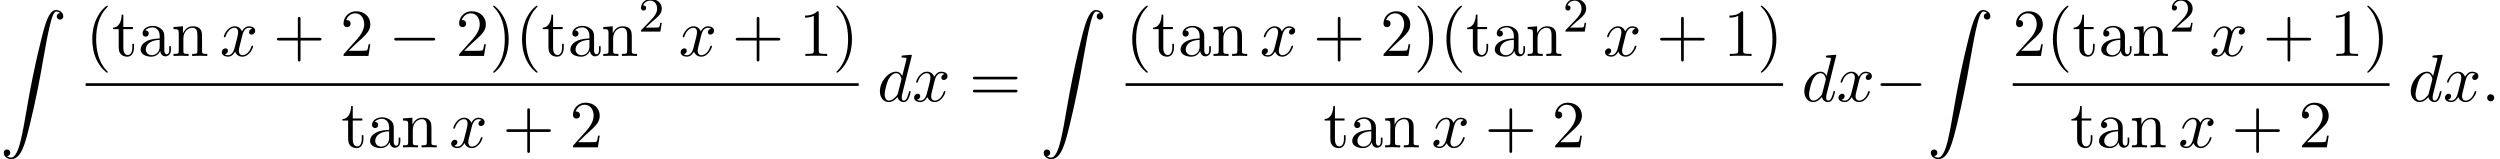
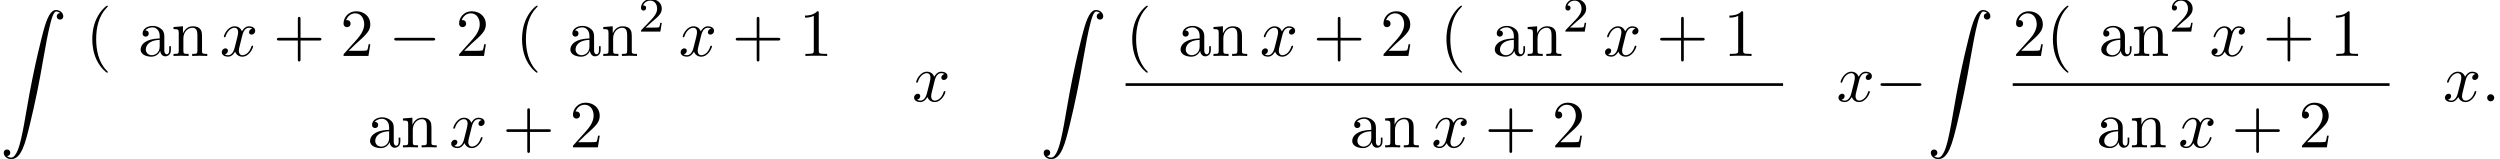
<svg xmlns="http://www.w3.org/2000/svg" xmlns:xlink="http://www.w3.org/1999/xlink" version="1.1" width="406.464pt" height="25.869pt" viewBox="53.798 80.697 406.464 25.869">
  <defs>
    <path id="g0-90" d="M1.135 23.749C1.484 23.727 1.669 23.487 1.669 23.215C1.669 22.855 1.396 22.68 1.145 22.68C.884 22.68 .611 22.844 .611 23.225C.611 23.782 1.156 24.24 1.822 24.24C3.48 24.24 4.102 21.687 4.876 18.524C5.716 15.076 6.425 11.596 7.015 8.095C7.418 5.771 7.822 3.589 8.193 2.182C8.324 1.647 8.695 .24 9.12 .24C9.458 .24 9.731 .447 9.775 .491C9.415 .513 9.229 .753 9.229 1.025C9.229 1.385 9.502 1.56 9.753 1.56C10.015 1.56 10.287 1.396 10.287 1.015C10.287 .425 9.698 0 9.098 0C8.269 0 7.658 1.189 7.058 3.415C7.025 3.535 5.542 9.011 4.342 16.145C4.058 17.815 3.742 19.636 3.382 21.153C3.185 21.949 2.684 24 1.8 24C1.407 24 1.145 23.749 1.135 23.749Z" />
    <path id="g3-50" d="M2.248-1.626C2.375-1.745 2.71-2.008 2.837-2.12C3.332-2.574 3.802-3.013 3.802-3.738C3.802-4.686 3.005-5.3 2.008-5.3C1.052-5.3 .422-4.575 .422-3.866C.422-3.475 .733-3.419 .845-3.419C1.012-3.419 1.259-3.539 1.259-3.842C1.259-4.256 .861-4.256 .765-4.256C.996-4.838 1.53-5.037 1.921-5.037C2.662-5.037 3.045-4.407 3.045-3.738C3.045-2.909 2.463-2.303 1.522-1.339L.518-.303C.422-.215 .422-.199 .422 0H3.571L3.802-1.427H3.555C3.531-1.267 3.467-.869 3.371-.717C3.324-.654 2.718-.654 2.59-.654H1.172L2.248-1.626Z" />
    <path id="g1-0" d="M7.189-2.509C7.375-2.509 7.571-2.509 7.571-2.727S7.375-2.945 7.189-2.945H1.287C1.102-2.945 .905-2.945 .905-2.727S1.102-2.509 1.287-2.509H7.189Z" />
    <path id="g2-58" d="M2.095-.578C2.095-.895 1.833-1.156 1.516-1.156S.938-.895 .938-.578S1.2 0 1.516 0S2.095-.262 2.095-.578Z" />
-     <path id="g2-100" d="M5.629-7.451C5.629-7.462 5.629-7.571 5.487-7.571C5.324-7.571 4.287-7.473 4.102-7.451C4.015-7.44 3.949-7.385 3.949-7.244C3.949-7.113 4.047-7.113 4.211-7.113C4.735-7.113 4.756-7.036 4.756-6.927L4.724-6.709L4.069-4.124C3.873-4.527 3.556-4.822 3.065-4.822C1.789-4.822 .436-3.218 .436-1.625C.436-.6 1.036 .12 1.887 .12C2.105 .12 2.651 .076 3.305-.698C3.393-.24 3.775 .12 4.298 .12C4.68 .12 4.931-.131 5.105-.48C5.291-.873 5.433-1.538 5.433-1.56C5.433-1.669 5.335-1.669 5.302-1.669C5.193-1.669 5.182-1.625 5.149-1.473C4.964-.764 4.767-.12 4.32-.12C4.025-.12 3.993-.404 3.993-.622C3.993-.884 4.015-.96 4.058-1.145L5.629-7.451ZM3.36-1.298C3.305-1.102 3.305-1.08 3.142-.895C2.662-.295 2.215-.12 1.909-.12C1.364-.12 1.211-.72 1.211-1.145C1.211-1.691 1.56-3.033 1.811-3.535C2.149-4.178 2.64-4.582 3.076-4.582C3.785-4.582 3.938-3.687 3.938-3.622S3.916-3.491 3.905-3.436L3.36-1.298Z" />
    <path id="g2-120" d="M3.644-3.295C3.709-3.578 3.96-4.582 4.724-4.582C4.778-4.582 5.04-4.582 5.269-4.44C4.964-4.385 4.745-4.113 4.745-3.851C4.745-3.676 4.865-3.469 5.16-3.469C5.4-3.469 5.749-3.665 5.749-4.102C5.749-4.669 5.105-4.822 4.735-4.822C4.102-4.822 3.72-4.244 3.589-3.993C3.316-4.713 2.727-4.822 2.411-4.822C1.276-4.822 .655-3.415 .655-3.142C.655-3.033 .764-3.033 .785-3.033C.873-3.033 .905-3.055 .927-3.153C1.298-4.309 2.018-4.582 2.389-4.582C2.596-4.582 2.978-4.484 2.978-3.851C2.978-3.513 2.793-2.782 2.389-1.255C2.215-.578 1.833-.12 1.353-.12C1.287-.12 1.036-.12 .807-.262C1.08-.316 1.32-.545 1.32-.851C1.32-1.145 1.08-1.233 .916-1.233C.589-1.233 .316-.949 .316-.6C.316-.098 .862 .12 1.342 .12C2.062 .12 2.455-.644 2.487-.709C2.618-.305 3.011 .12 3.665 .12C4.789 .12 5.411-1.287 5.411-1.56C5.411-1.669 5.313-1.669 5.28-1.669C5.182-1.669 5.16-1.625 5.138-1.549C4.778-.382 4.036-.12 3.687-.12C3.262-.12 3.087-.469 3.087-.84C3.087-1.08 3.153-1.32 3.273-1.8L3.644-3.295Z" />
    <path id="g4-40" d="M3.611 2.618C3.611 2.585 3.611 2.564 3.425 2.378C2.062 1.004 1.713-1.058 1.713-2.727C1.713-4.625 2.127-6.524 3.469-7.887C3.611-8.018 3.611-8.04 3.611-8.073C3.611-8.149 3.567-8.182 3.502-8.182C3.393-8.182 2.411-7.44 1.767-6.055C1.211-4.855 1.08-3.644 1.08-2.727C1.08-1.876 1.2-.556 1.8 .676C2.455 2.018 3.393 2.727 3.502 2.727C3.567 2.727 3.611 2.695 3.611 2.618Z" />
-     <path id="g4-41" d="M3.153-2.727C3.153-3.578 3.033-4.898 2.433-6.131C1.778-7.473 .84-8.182 .731-8.182C.665-8.182 .622-8.138 .622-8.073C.622-8.04 .622-8.018 .829-7.822C1.898-6.742 2.52-5.007 2.52-2.727C2.52-.862 2.116 1.058 .764 2.433C.622 2.564 .622 2.585 .622 2.618C.622 2.684 .665 2.727 .731 2.727C.84 2.727 1.822 1.985 2.465 .6C3.022-.6 3.153-1.811 3.153-2.727Z" />
    <path id="g4-43" d="M4.462-2.509H7.505C7.658-2.509 7.865-2.509 7.865-2.727S7.658-2.945 7.505-2.945H4.462V-6C4.462-6.153 4.462-6.36 4.244-6.36S4.025-6.153 4.025-6V-2.945H.971C.818-2.945 .611-2.945 .611-2.727S.818-2.509 .971-2.509H4.025V.545C4.025 .698 4.025 .905 4.244 .905S4.462 .698 4.462 .545V-2.509Z" />
    <path id="g4-49" d="M3.207-6.982C3.207-7.244 3.207-7.265 2.956-7.265C2.28-6.567 1.32-6.567 .971-6.567V-6.229C1.189-6.229 1.833-6.229 2.4-6.513V-.862C2.4-.469 2.367-.338 1.385-.338H1.036V0C1.418-.033 2.367-.033 2.804-.033S4.189-.033 4.571 0V-.338H4.222C3.24-.338 3.207-.458 3.207-.862V-6.982Z" />
    <path id="g4-50" d="M1.385-.84L2.542-1.964C4.244-3.469 4.898-4.058 4.898-5.149C4.898-6.393 3.916-7.265 2.585-7.265C1.353-7.265 .545-6.262 .545-5.291C.545-4.68 1.091-4.68 1.124-4.68C1.309-4.68 1.691-4.811 1.691-5.258C1.691-5.542 1.495-5.825 1.113-5.825C1.025-5.825 1.004-5.825 .971-5.815C1.222-6.524 1.811-6.927 2.444-6.927C3.436-6.927 3.905-6.044 3.905-5.149C3.905-4.276 3.36-3.415 2.76-2.738L.665-.404C.545-.284 .545-.262 .545 0H4.593L4.898-1.898H4.625C4.571-1.571 4.495-1.091 4.385-.927C4.309-.84 3.589-.84 3.349-.84H1.385Z" />
-     <path id="g4-61" d="M7.495-3.567C7.658-3.567 7.865-3.567 7.865-3.785S7.658-4.004 7.505-4.004H.971C.818-4.004 .611-4.004 .611-3.785S.818-3.567 .982-3.567H7.495ZM7.505-1.451C7.658-1.451 7.865-1.451 7.865-1.669S7.658-1.887 7.495-1.887H.982C.818-1.887 .611-1.887 .611-1.669S.818-1.451 .971-1.451H7.505Z" />
    <path id="g4-97" d="M3.633-.829C3.676-.393 3.971 .065 4.484 .065C4.713 .065 5.378-.087 5.378-.971V-1.582H5.105V-.971C5.105-.338 4.833-.273 4.713-.273C4.353-.273 4.309-.764 4.309-.818V-3C4.309-3.458 4.309-3.884 3.916-4.287C3.491-4.713 2.945-4.887 2.422-4.887C1.527-4.887 .775-4.375 .775-3.655C.775-3.327 .993-3.142 1.276-3.142C1.582-3.142 1.778-3.36 1.778-3.644C1.778-3.775 1.724-4.135 1.222-4.145C1.516-4.527 2.051-4.647 2.4-4.647C2.935-4.647 3.556-4.222 3.556-3.251V-2.847C3-2.815 2.236-2.782 1.549-2.455C.731-2.084 .458-1.516 .458-1.036C.458-.153 1.516 .12 2.204 .12C2.924 .12 3.425-.316 3.633-.829ZM3.556-2.618V-1.527C3.556-.491 2.771-.12 2.28-.12C1.745-.12 1.298-.502 1.298-1.047C1.298-1.647 1.756-2.553 3.556-2.618Z" />
    <path id="g4-110" d="M1.2-3.753V-.829C1.2-.338 1.08-.338 .349-.338V0C.731-.011 1.287-.033 1.582-.033C1.865-.033 2.433-.011 2.804 0V-.338C2.073-.338 1.953-.338 1.953-.829V-2.836C1.953-3.971 2.727-4.582 3.425-4.582C4.113-4.582 4.233-3.993 4.233-3.371V-.829C4.233-.338 4.113-.338 3.382-.338V0C3.764-.011 4.32-.033 4.615-.033C4.898-.033 5.465-.011 5.836 0V-.338C5.269-.338 4.996-.338 4.985-.665V-2.749C4.985-3.687 4.985-4.025 4.647-4.418C4.495-4.604 4.135-4.822 3.502-4.822C2.705-4.822 2.193-4.353 1.887-3.676V-4.822L.349-4.702V-4.364C1.113-4.364 1.2-4.287 1.2-3.753Z" />
-     <path id="g4-116" d="M1.887-4.364H3.447V-4.702H1.887V-6.709H1.615C1.604-5.815 1.276-4.647 .207-4.604V-4.364H1.135V-1.353C1.135-.011 2.149 .12 2.542 .12C3.316 .12 3.622-.655 3.622-1.353V-1.975H3.349V-1.375C3.349-.567 3.022-.153 2.618-.153C1.887-.153 1.887-1.145 1.887-1.331V-4.364Z" />
  </defs>
  <g id="page1">
    <use x="53.798" y="82.324" xlink:href="#g0-90" />
    <use x="67.721" y="89.793" xlink:href="#g4-40" />
    <use x="71.963" y="89.793" xlink:href="#g4-116" />
    <use x="76.206" y="89.793" xlink:href="#g4-97" />
    <use x="81.66" y="89.793" xlink:href="#g4-110" />
    <use x="89.539" y="89.793" xlink:href="#g2-120" />
    <use x="98.198" y="89.793" xlink:href="#g4-43" />
    <use x="109.107" y="89.793" xlink:href="#g4-50" />
    <use x="116.986" y="89.793" xlink:href="#g1-0" />
    <use x="127.895" y="89.793" xlink:href="#g4-50" />
    <use x="133.35" y="89.793" xlink:href="#g4-41" />
    <use x="137.592" y="89.793" xlink:href="#g4-40" />
    <use x="141.835" y="89.793" xlink:href="#g4-116" />
    <use x="146.077" y="89.793" xlink:href="#g4-97" />
    <use x="151.532" y="89.793" xlink:href="#g4-110" />
    <use x="157.592" y="85.834" xlink:href="#g3-50" />
    <use x="164.143" y="89.793" xlink:href="#g2-120" />
    <use x="172.802" y="89.793" xlink:href="#g4-43" />
    <use x="183.711" y="89.793" xlink:href="#g4-49" />
    <use x="189.165" y="89.793" xlink:href="#g4-41" />
-     <rect x="67.721" y="94.227" height=".436" width="125.687" />
    <use x="109.265" y="104.656" xlink:href="#g4-116" />
    <use x="113.508" y="104.656" xlink:href="#g4-97" />
    <use x="118.962" y="104.656" xlink:href="#g4-110" />
    <use x="126.841" y="104.656" xlink:href="#g2-120" />
    <use x="135.5" y="104.656" xlink:href="#g4-43" />
    <use x="146.409" y="104.656" xlink:href="#g4-50" />
    <use x="196.421" y="97.173" xlink:href="#g2-100" />
    <use x="202.099" y="97.173" xlink:href="#g2-120" />
    <use x="211.365" y="97.173" xlink:href="#g4-61" />
    <use x="222.88" y="82.324" xlink:href="#g0-90" />
    <use x="236.802" y="89.793" xlink:href="#g4-40" />
    <use x="241.045" y="89.793" xlink:href="#g4-116" />
    <use x="245.287" y="89.793" xlink:href="#g4-97" />
    <use x="250.742" y="89.793" xlink:href="#g4-110" />
    <use x="258.621" y="89.793" xlink:href="#g2-120" />
    <use x="267.28" y="89.793" xlink:href="#g4-43" />
    <use x="278.189" y="89.793" xlink:href="#g4-50" />
    <use x="283.643" y="89.793" xlink:href="#g4-41" />
    <use x="287.886" y="89.793" xlink:href="#g4-40" />
    <use x="292.128" y="89.793" xlink:href="#g4-116" />
    <use x="296.371" y="89.793" xlink:href="#g4-97" />
    <use x="301.825" y="89.793" xlink:href="#g4-110" />
    <use x="307.886" y="85.834" xlink:href="#g3-50" />
    <use x="314.436" y="89.793" xlink:href="#g2-120" />
    <use x="323.095" y="89.793" xlink:href="#g4-43" />
    <use x="334.004" y="89.793" xlink:href="#g4-49" />
    <use x="339.459" y="89.793" xlink:href="#g4-41" />
    <rect x="236.802" y="94.227" height=".436" width="106.899" />
    <use x="268.953" y="104.656" xlink:href="#g4-116" />
    <use x="273.195" y="104.656" xlink:href="#g4-97" />
    <use x="278.65" y="104.656" xlink:href="#g4-110" />
    <use x="286.528" y="104.656" xlink:href="#g2-120" />
    <use x="295.188" y="104.656" xlink:href="#g4-43" />
    <use x="306.097" y="104.656" xlink:href="#g4-50" />
    <use x="346.715" y="97.173" xlink:href="#g2-100" />
    <use x="352.393" y="97.173" xlink:href="#g2-120" />
    <use x="358.628" y="97.173" xlink:href="#g1-0" />
    <use x="367.113" y="82.324" xlink:href="#g0-90" />
    <use x="381.036" y="89.793" xlink:href="#g4-50" />
    <use x="386.49" y="89.793" xlink:href="#g4-40" />
    <use x="390.733" y="89.793" xlink:href="#g4-116" />
    <use x="394.975" y="89.793" xlink:href="#g4-97" />
    <use x="400.43" y="89.793" xlink:href="#g4-110" />
    <use x="406.49" y="85.834" xlink:href="#g3-50" />
    <use x="413.041" y="89.793" xlink:href="#g2-120" />
    <use x="421.7" y="89.793" xlink:href="#g4-43" />
    <use x="432.609" y="89.793" xlink:href="#g4-49" />
    <use x="438.063" y="89.793" xlink:href="#g4-41" />
    <rect x="381.036" y="94.227" height=".436" width="61.27" />
    <use x="390.371" y="104.656" xlink:href="#g4-116" />
    <use x="394.614" y="104.656" xlink:href="#g4-97" />
    <use x="400.068" y="104.656" xlink:href="#g4-110" />
    <use x="407.947" y="104.656" xlink:href="#g2-120" />
    <use x="416.606" y="104.656" xlink:href="#g4-43" />
    <use x="427.515" y="104.656" xlink:href="#g4-50" />
    <use x="445.319" y="97.173" xlink:href="#g2-100" />
    <use x="450.997" y="97.173" xlink:href="#g2-120" />
    <use x="457.232" y="97.173" xlink:href="#g2-58" />
  </g>
</svg>